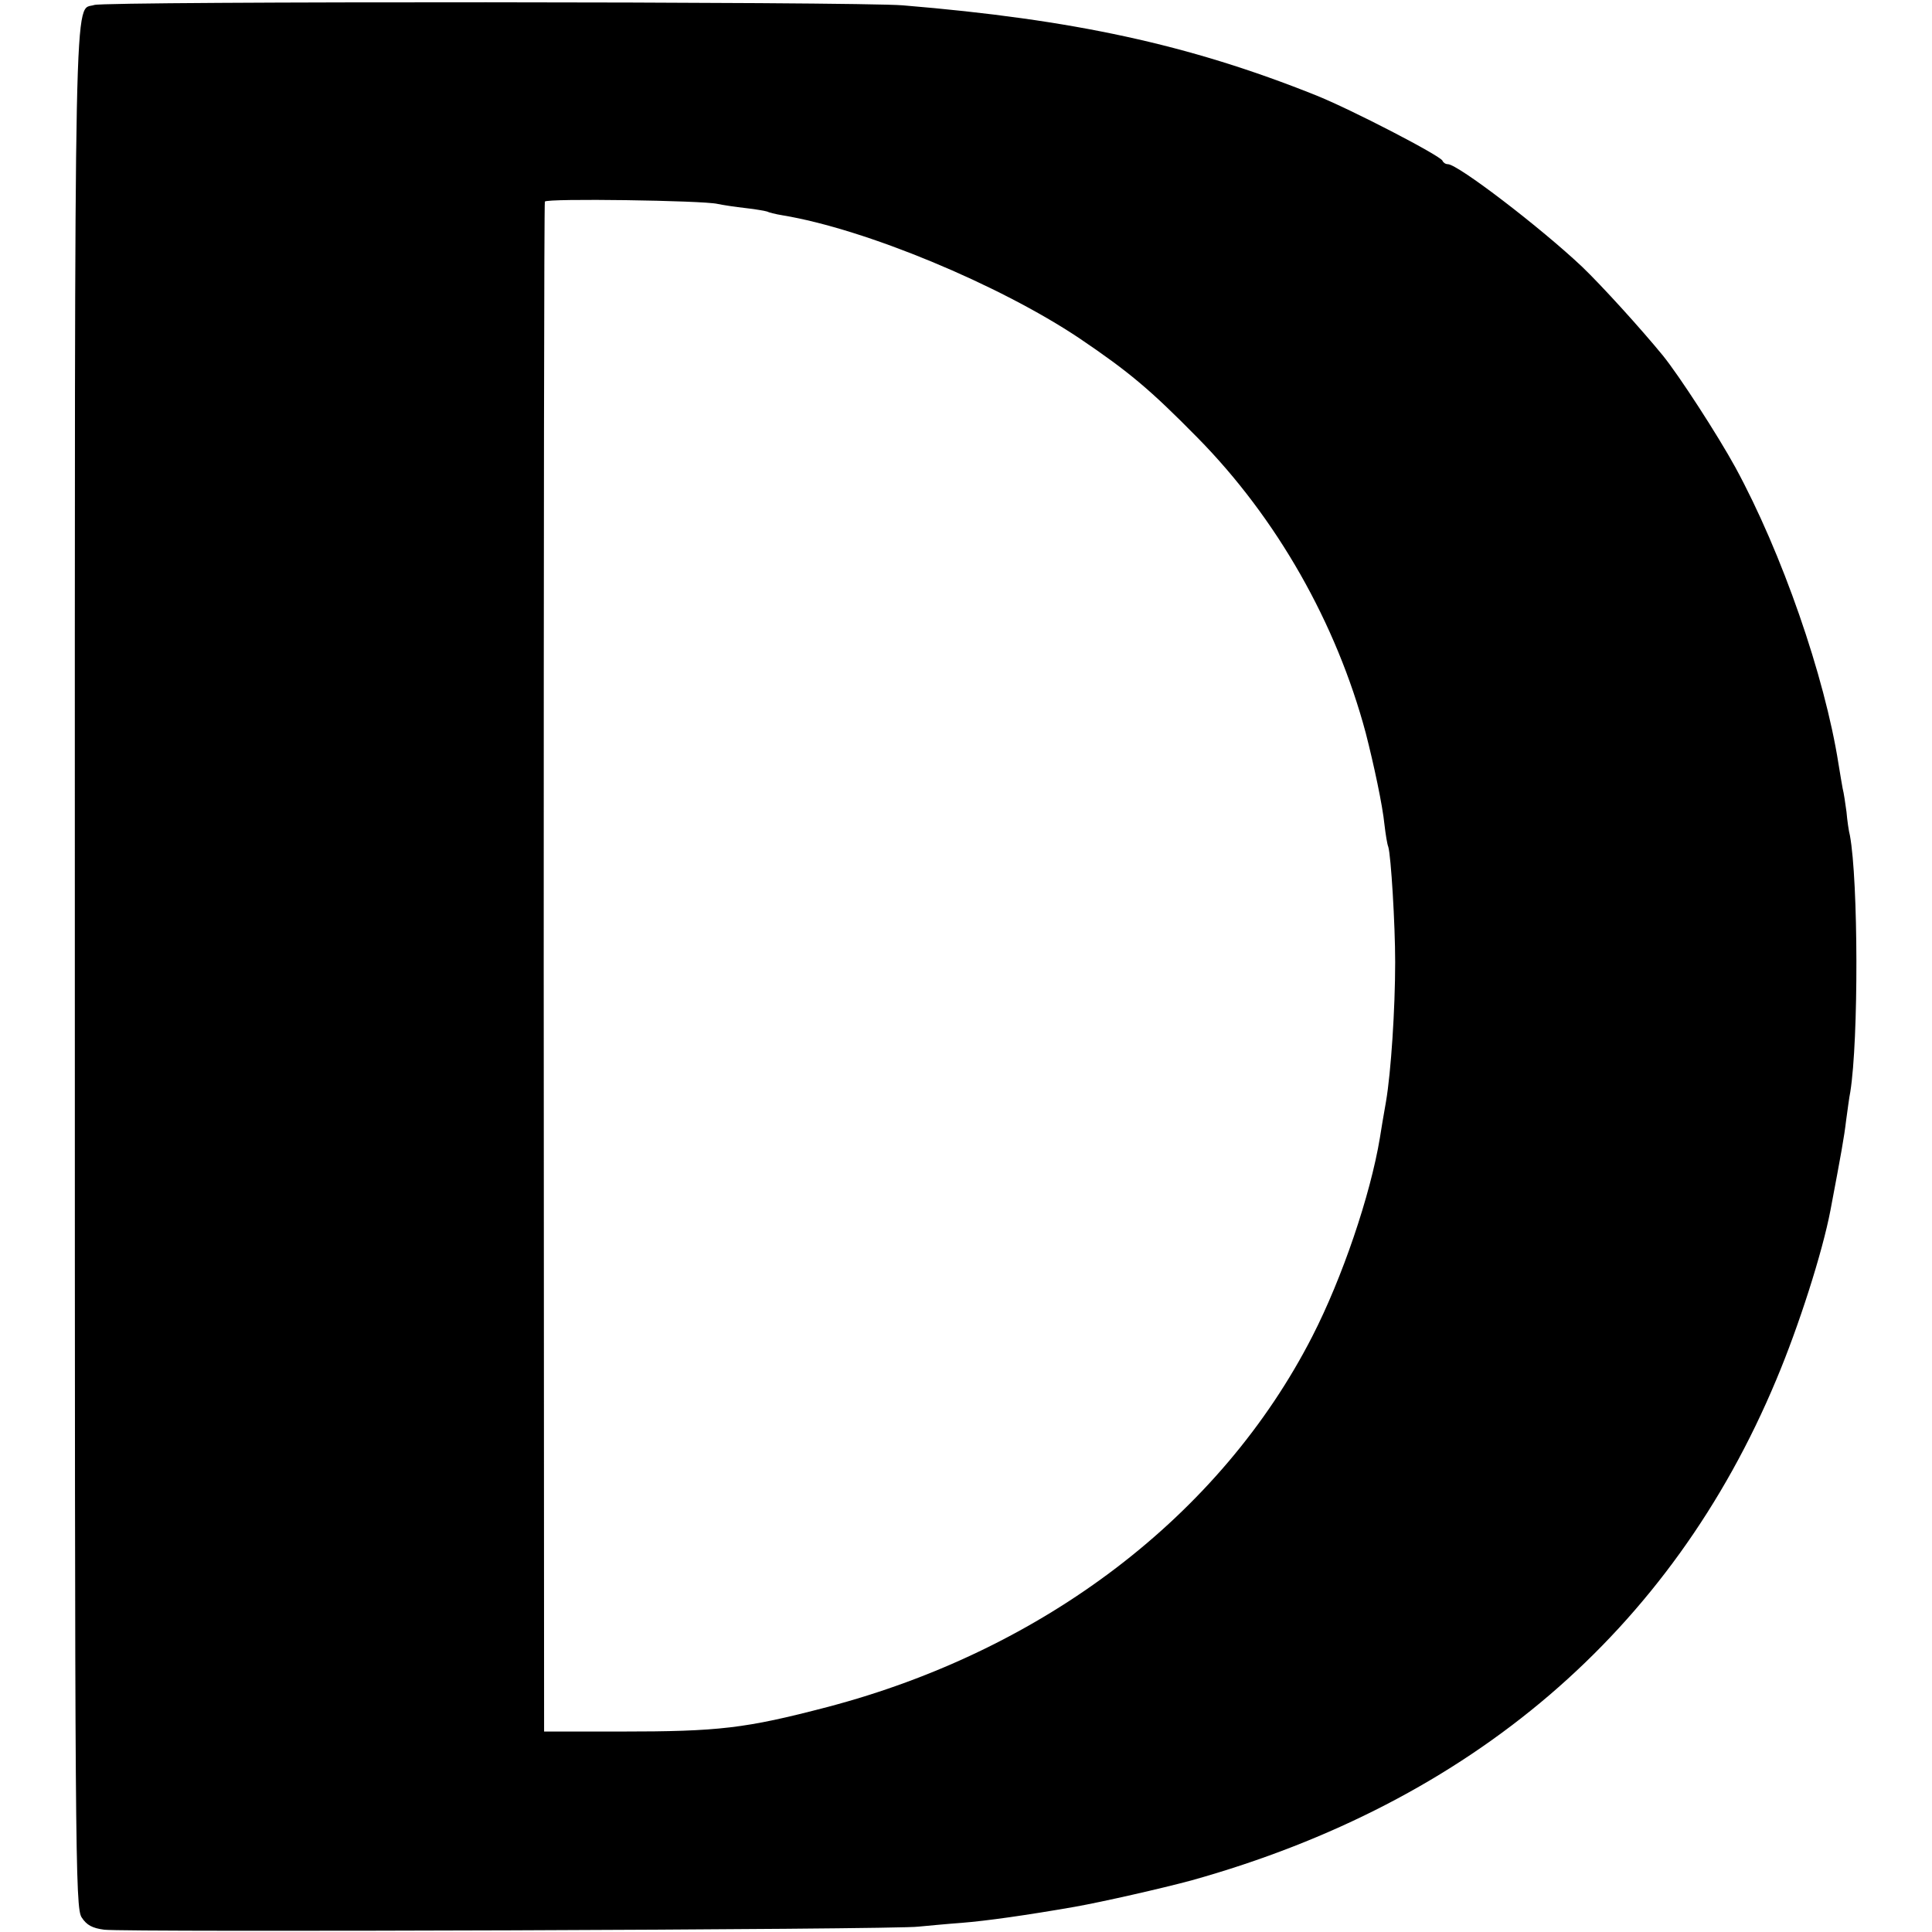
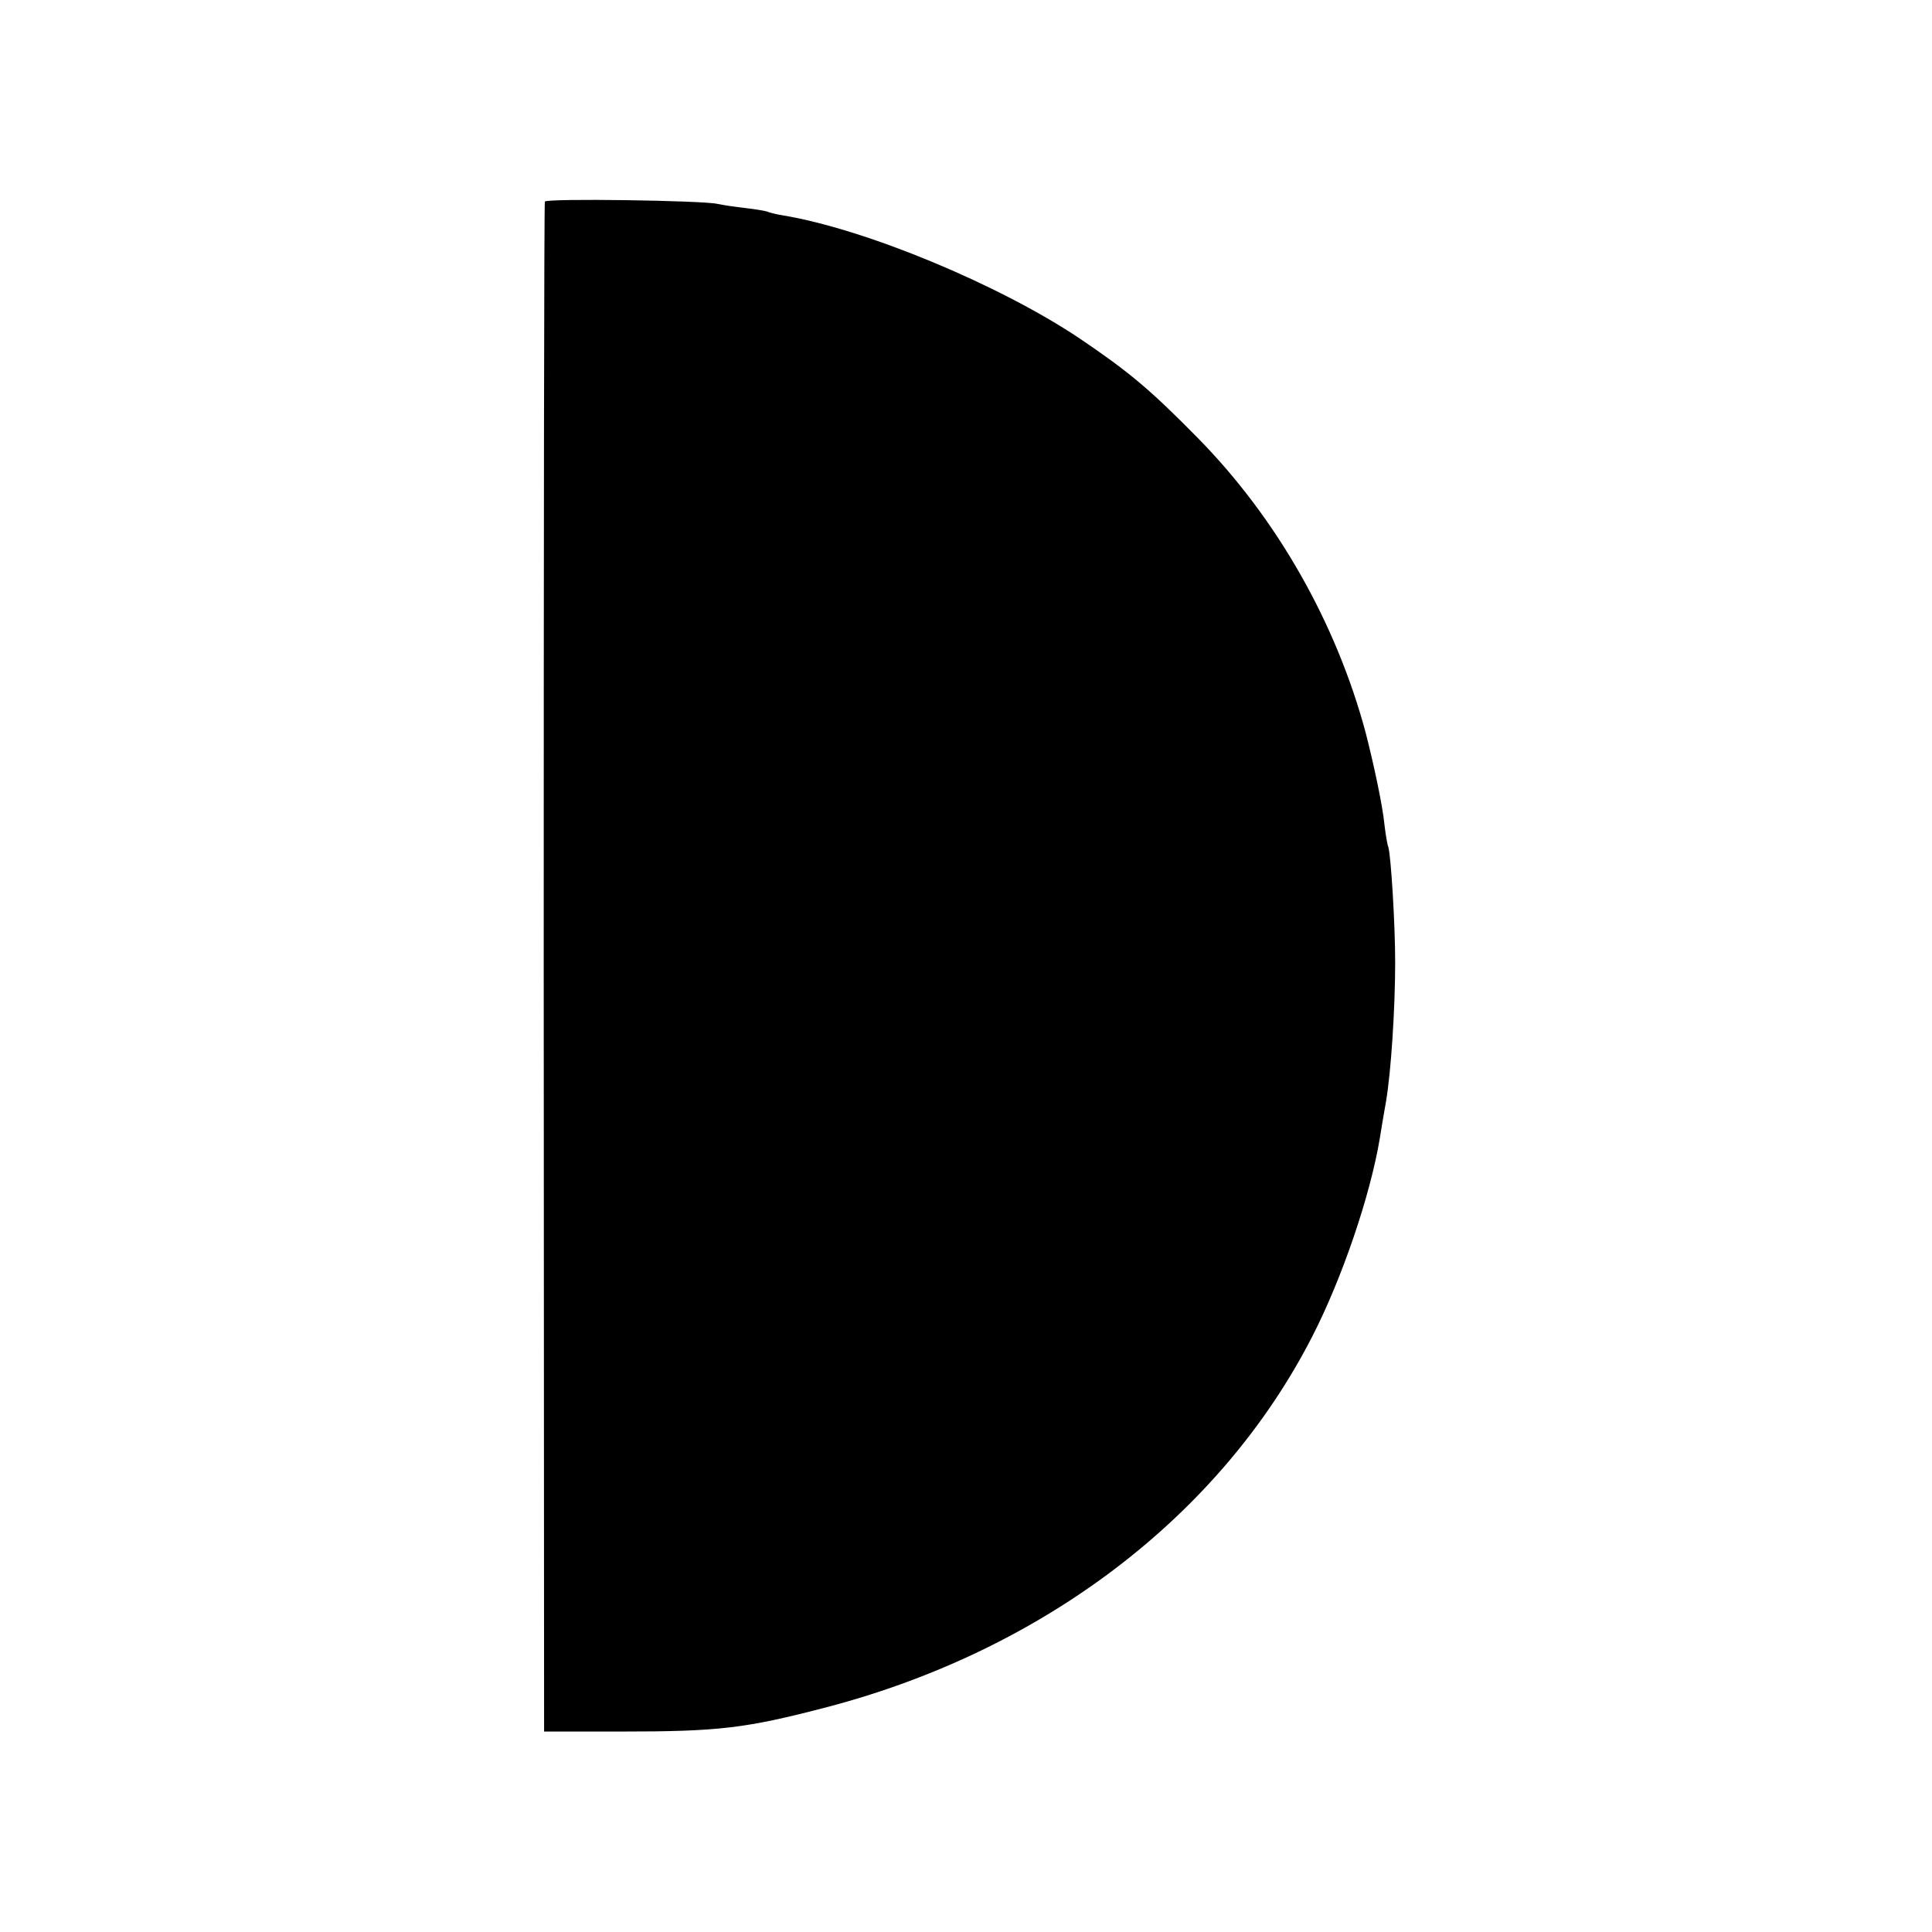
<svg xmlns="http://www.w3.org/2000/svg" version="1.0" width="506pt" height="506pt" viewBox="0 0 506 506" preserveAspectRatio="xMidYMid meet">
  <g transform="translate(0,506) scale(0.1,-0.1)" fill="#000000" stroke="none">
-     <path d="M247 5047 c-54 -18 -51 132 -51 -2520 0 -2334 1 -2464 18 -2489 13 -20 28 -28 59 -32 54 -7 2079 0 2132 8 22 2 73 7 114 10 64 5 170 20 296 42 73 13 227 48 305 69 734 205 1257 653 1532 1311 59 140 121 334 142 444 28 148 36 192 41 235 4 28 8 61 11 75 22 138 21 553 -1 672 -3 11 -7 39 -9 62 -3 22 -7 50 -10 61 -2 11 -7 40 -11 65 -36 229 -148 552 -270 776 -46 84 -147 240 -190 293 -59 72 -160 183 -211 232 -109 103 -326 269 -352 269 -6 0 -12 4 -14 9 -5 13 -240 135 -333 172 -330 132 -633 198 -1080 235 -116 10 -2089 11 -2118 1z m1632 -521 c14 -3 47 -8 74 -11 28 -3 53 -8 56 -9 3 -2 22 -7 41 -10 217 -36 566 -181 777 -322 130 -88 185 -134 309 -260 208 -211 364 -486 441 -774 21 -82 44 -189 49 -240 3 -25 7 -51 10 -58 7 -23 18 -202 18 -302 0 -123 -11 -289 -24 -365 -6 -33 -13 -76 -16 -95 -25 -151 -99 -368 -177 -520 -240 -469 -703 -822 -1271 -971 -214 -56 -283 -64 -541 -64 l-200 0 -1 2000 c0 1100 1 2003 3 2007 4 9 414 3 452 -6z" />
+     <path d="M247 5047 z m1632 -521 c14 -3 47 -8 74 -11 28 -3 53 -8 56 -9 3 -2 22 -7 41 -10 217 -36 566 -181 777 -322 130 -88 185 -134 309 -260 208 -211 364 -486 441 -774 21 -82 44 -189 49 -240 3 -25 7 -51 10 -58 7 -23 18 -202 18 -302 0 -123 -11 -289 -24 -365 -6 -33 -13 -76 -16 -95 -25 -151 -99 -368 -177 -520 -240 -469 -703 -822 -1271 -971 -214 -56 -283 -64 -541 -64 l-200 0 -1 2000 c0 1100 1 2003 3 2007 4 9 414 3 452 -6z" />
  </g>
</svg>